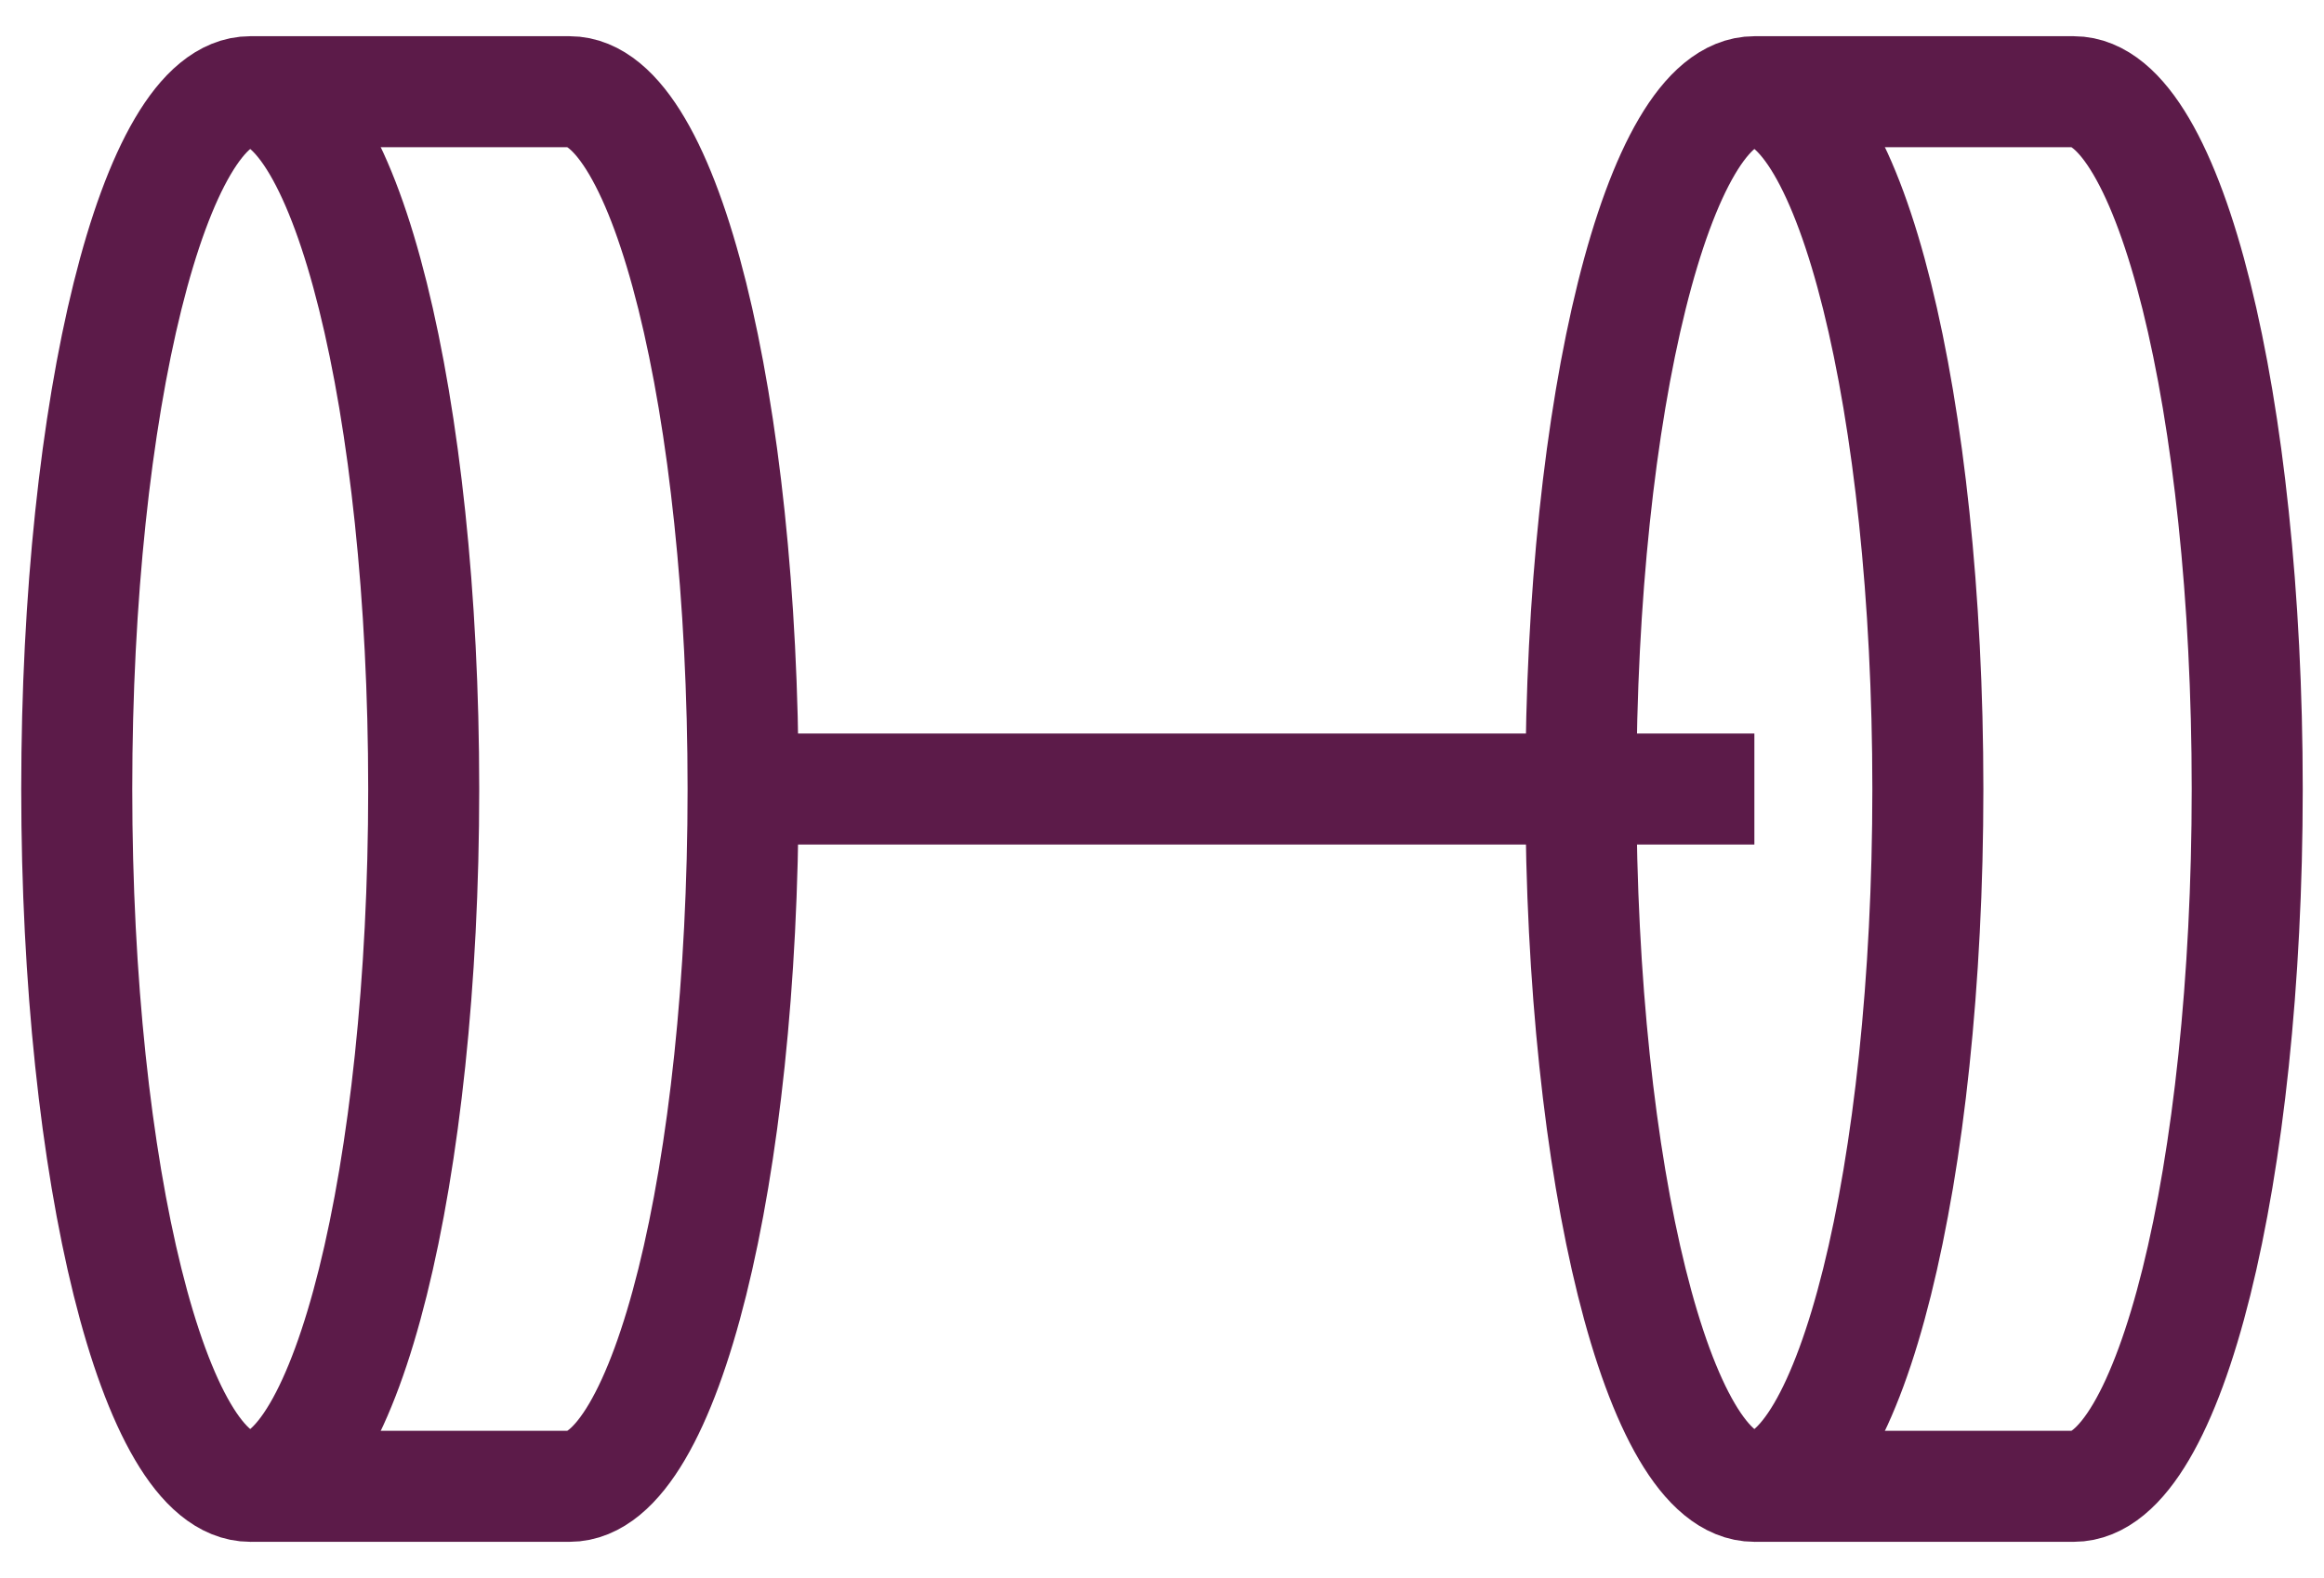
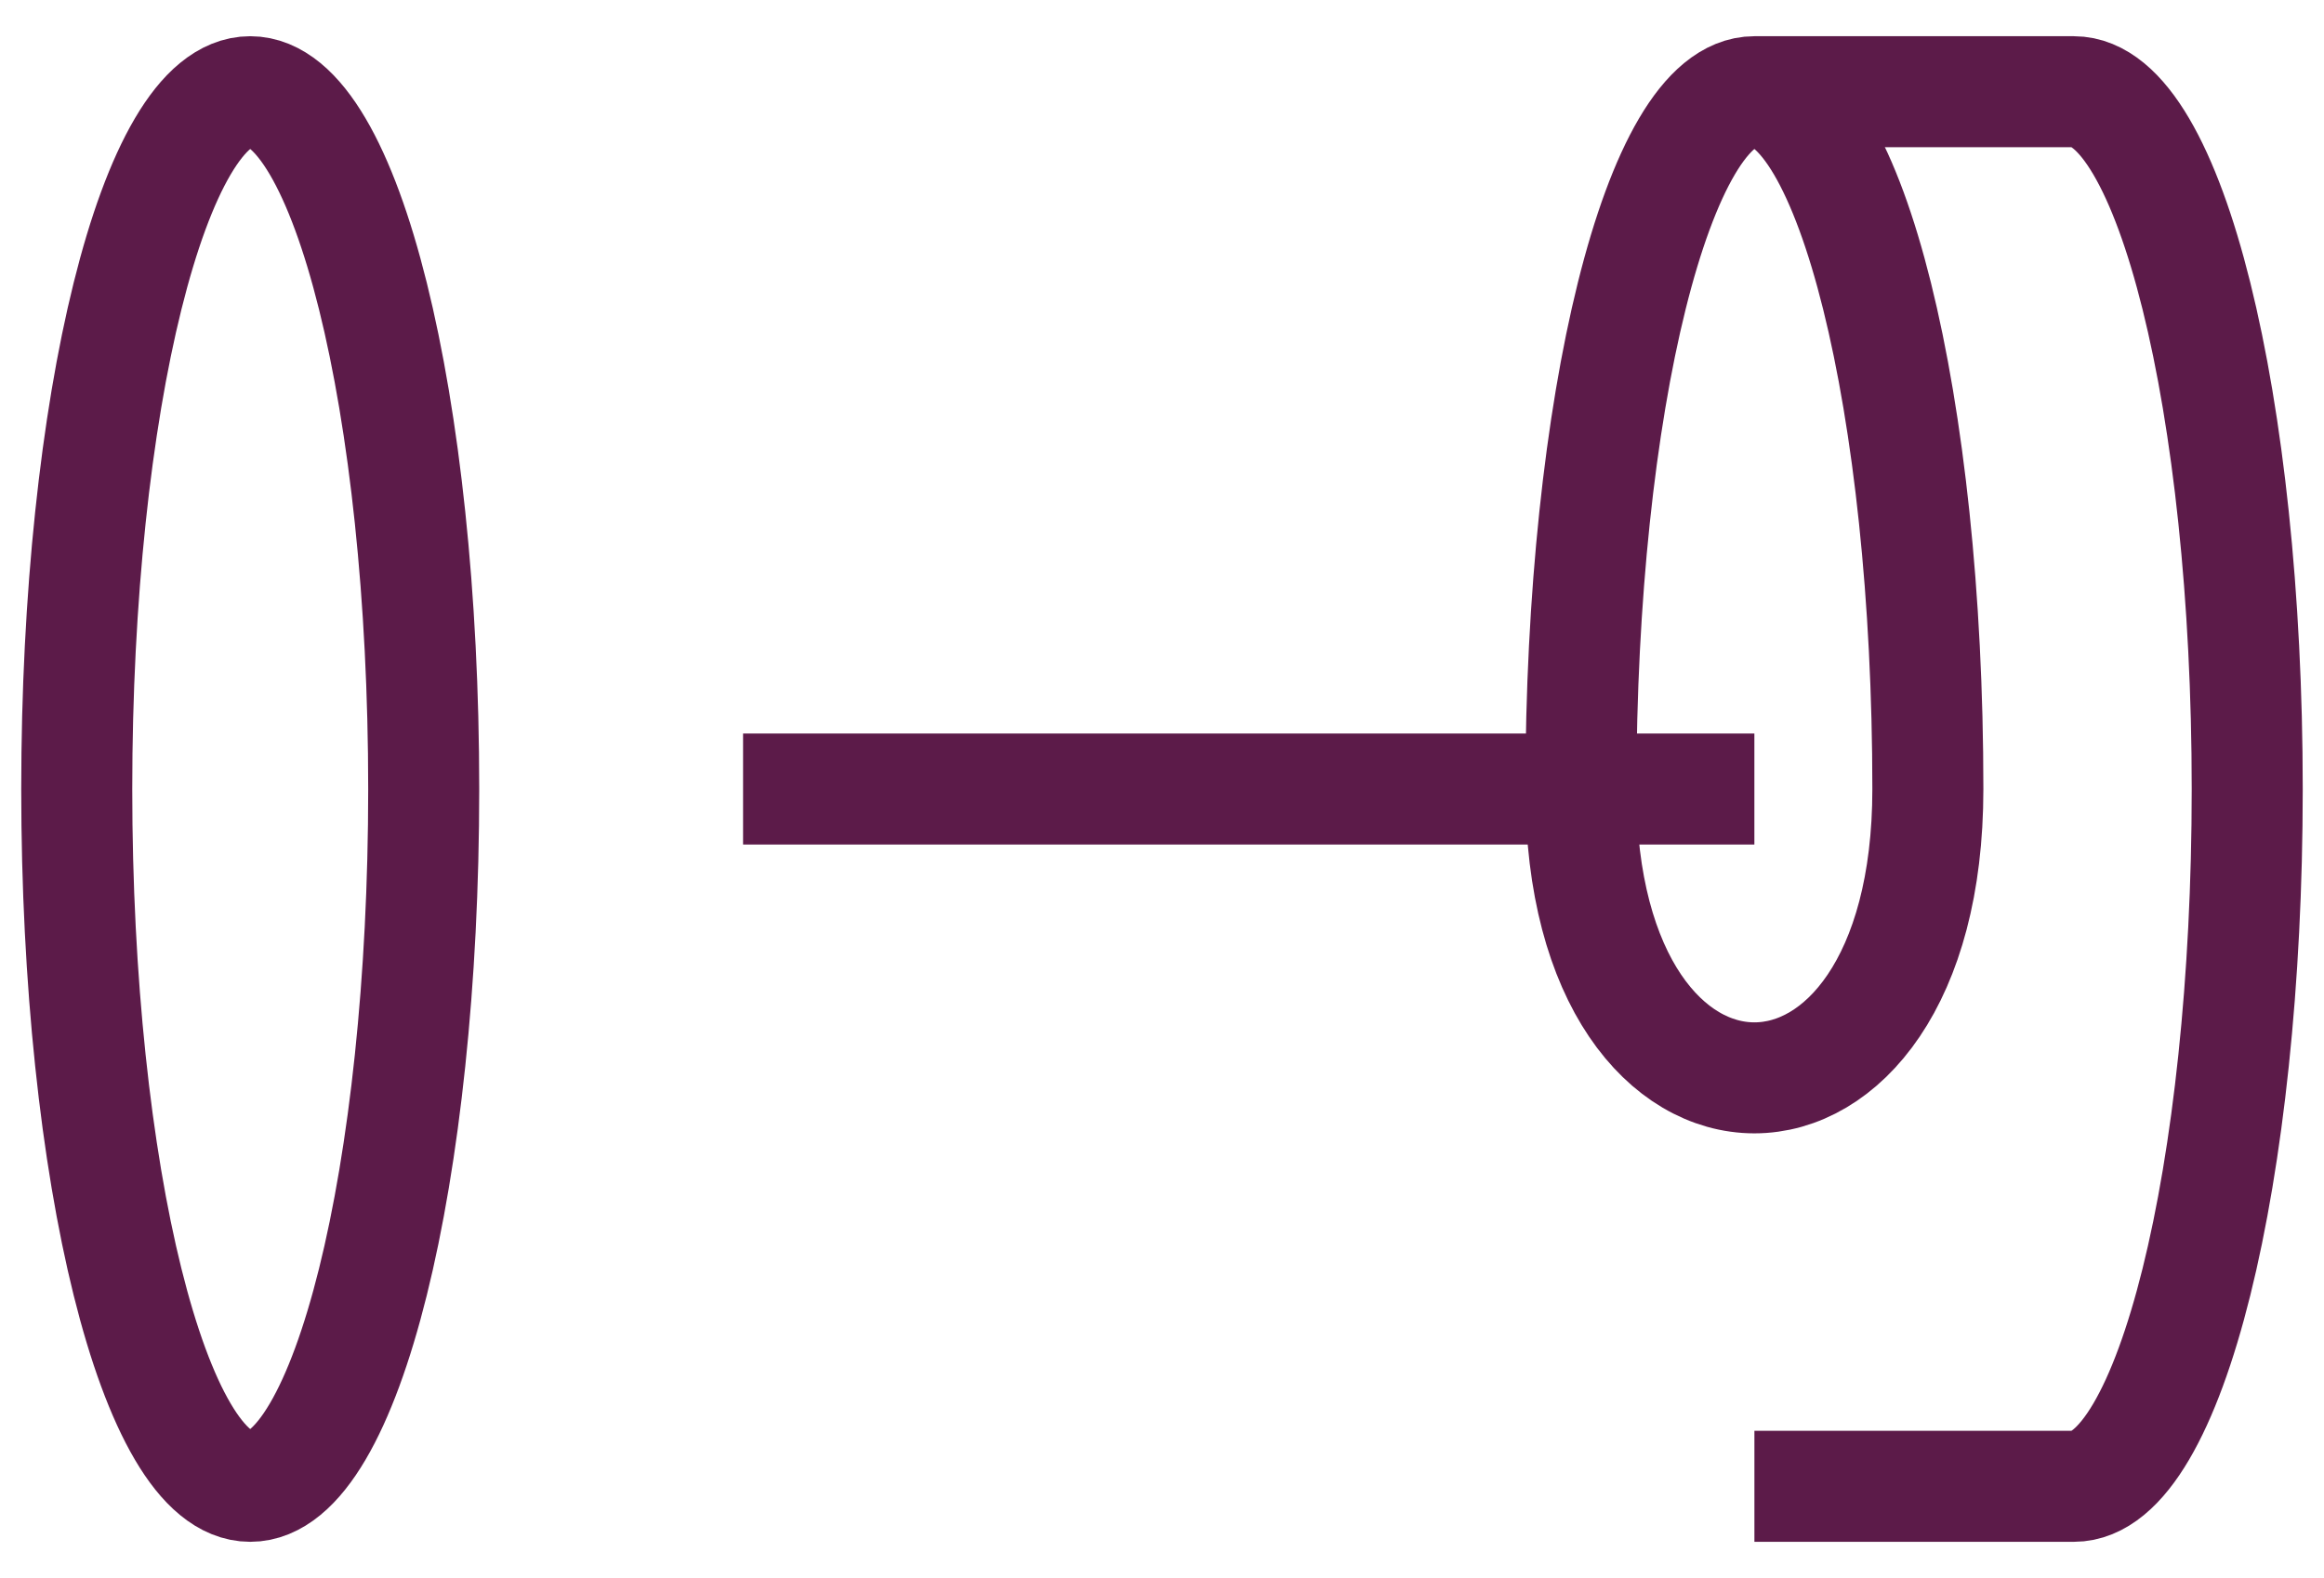
<svg xmlns="http://www.w3.org/2000/svg" id="Group_106518" data-name="Group 106518" width="83.728" height="56.869" viewBox="0 0 83.728 56.869">
  <defs>
    <clipPath id="clip-path">
      <rect id="Rectangle_971" data-name="Rectangle 971" width="83.728" height="56.869" fill="none" stroke="#707070" stroke-width="4" />
    </clipPath>
  </defs>
  <g id="Group_106517" data-name="Group 106517" transform="translate(0 0)" clip-path="url(#clip-path)">
    <path id="Path_12" data-name="Path 12" d="M8.75,2.5C12.2,2.5,15,13.751,15,27.63S12.2,52.759,8.75,52.759,2.5,41.508,2.5,27.63,5.3,2.5,8.75,2.5Z" transform="translate(0.265 0.805)" fill="none" stroke="#5c1b49" stroke-miterlimit="10" stroke-width="4" />
-     <path id="Path_13" data-name="Path 13" d="M8.151,2.5H19.658c3.451,0,6.25,11.251,6.25,25.13s-2.8,25.129-6.25,25.129H8.151" transform="translate(0.864 0.805)" fill="none" stroke="#5c1b49" stroke-miterlimit="10" stroke-width="4" />
-     <path id="Path_14" data-name="Path 14" d="M57.751,2.5C61.2,2.5,64,13.751,64,27.63s-2.8,25.129-6.25,25.129S51.5,41.508,51.5,27.63,54.3,2.5,57.751,2.5Z" transform="translate(5.456 0.805)" fill="none" stroke="#5c1b49" stroke-miterlimit="10" stroke-width="4" />
+     <path id="Path_14" data-name="Path 14" d="M57.751,2.5C61.2,2.5,64,13.751,64,27.63S51.5,41.508,51.5,27.63,54.3,2.5,57.751,2.5Z" transform="translate(5.456 0.805)" fill="none" stroke="#5c1b49" stroke-miterlimit="10" stroke-width="4" />
    <path id="Path_15" data-name="Path 15" d="M57.152,2.5H68.658c3.451,0,6.249,11.251,6.249,25.13s-2.8,25.129-6.249,25.129H57.152" transform="translate(6.055 0.805)" fill="none" stroke="#5c1b49" stroke-miterlimit="10" stroke-width="4" />
    <line id="Line_21" data-name="Line 21" x2="36.435" transform="translate(26.771 28.435)" fill="none" stroke="#5c1b49" stroke-miterlimit="10" stroke-width="4" />
  </g>
</svg>